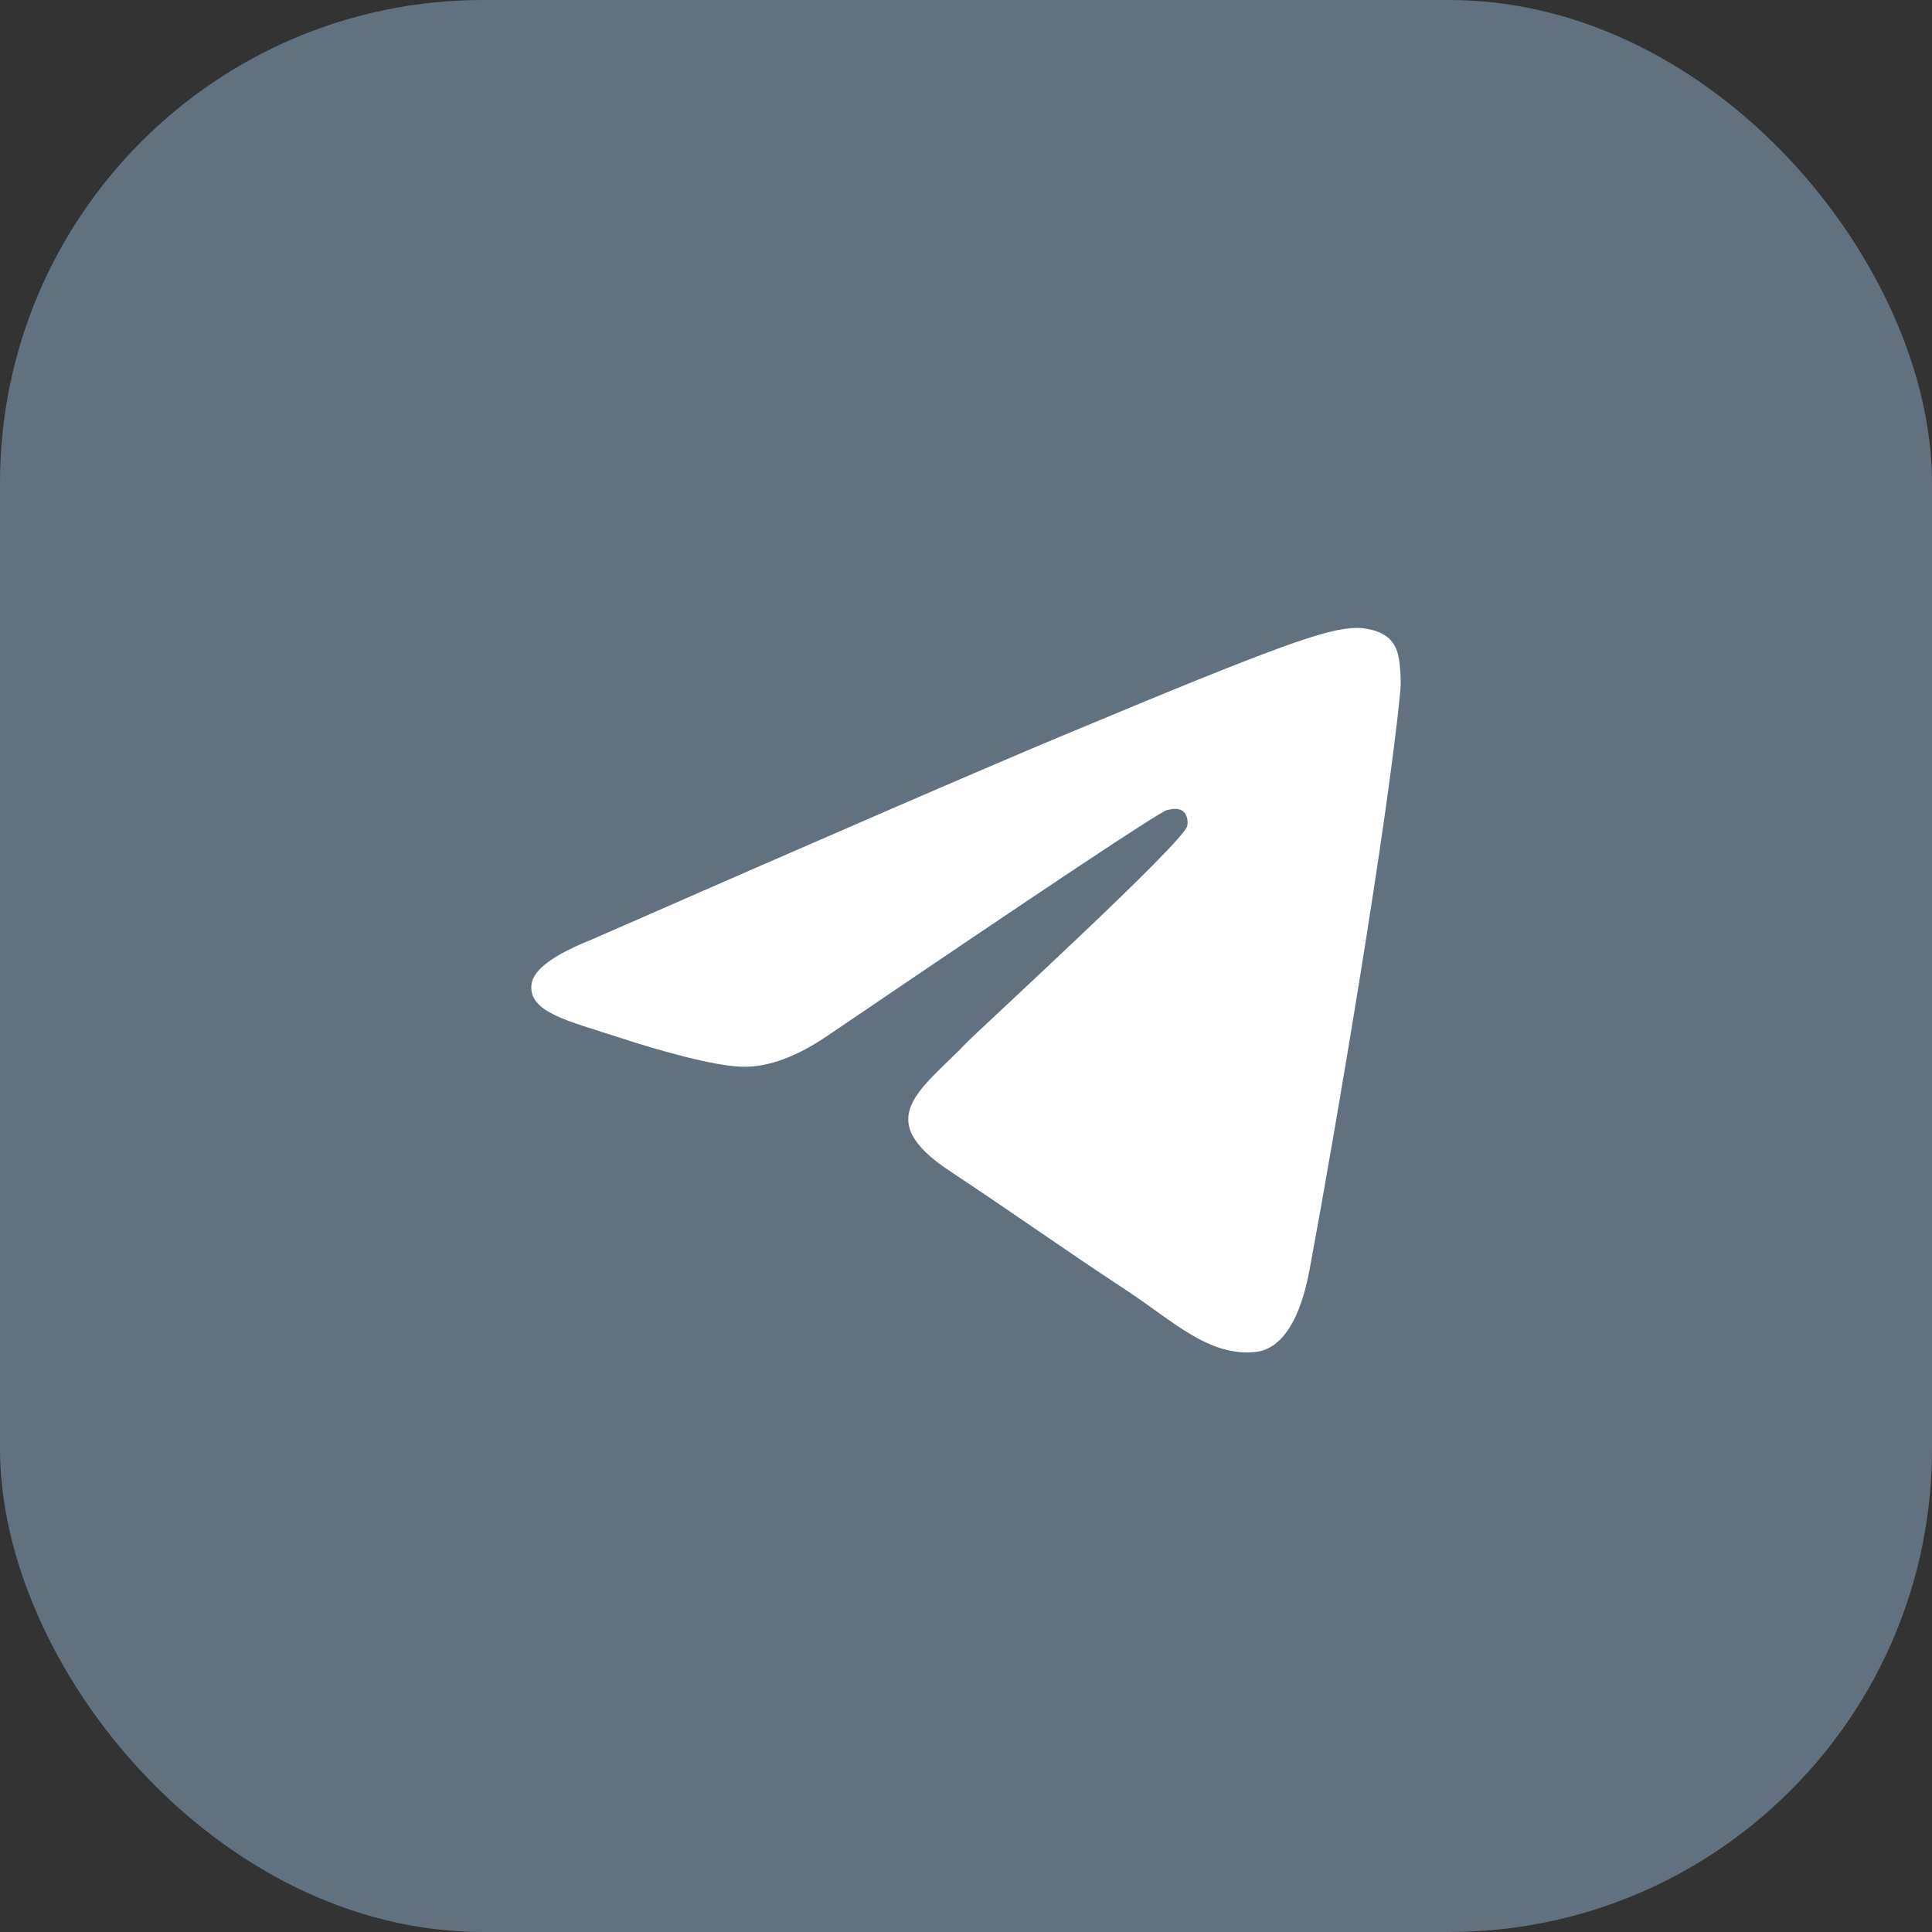
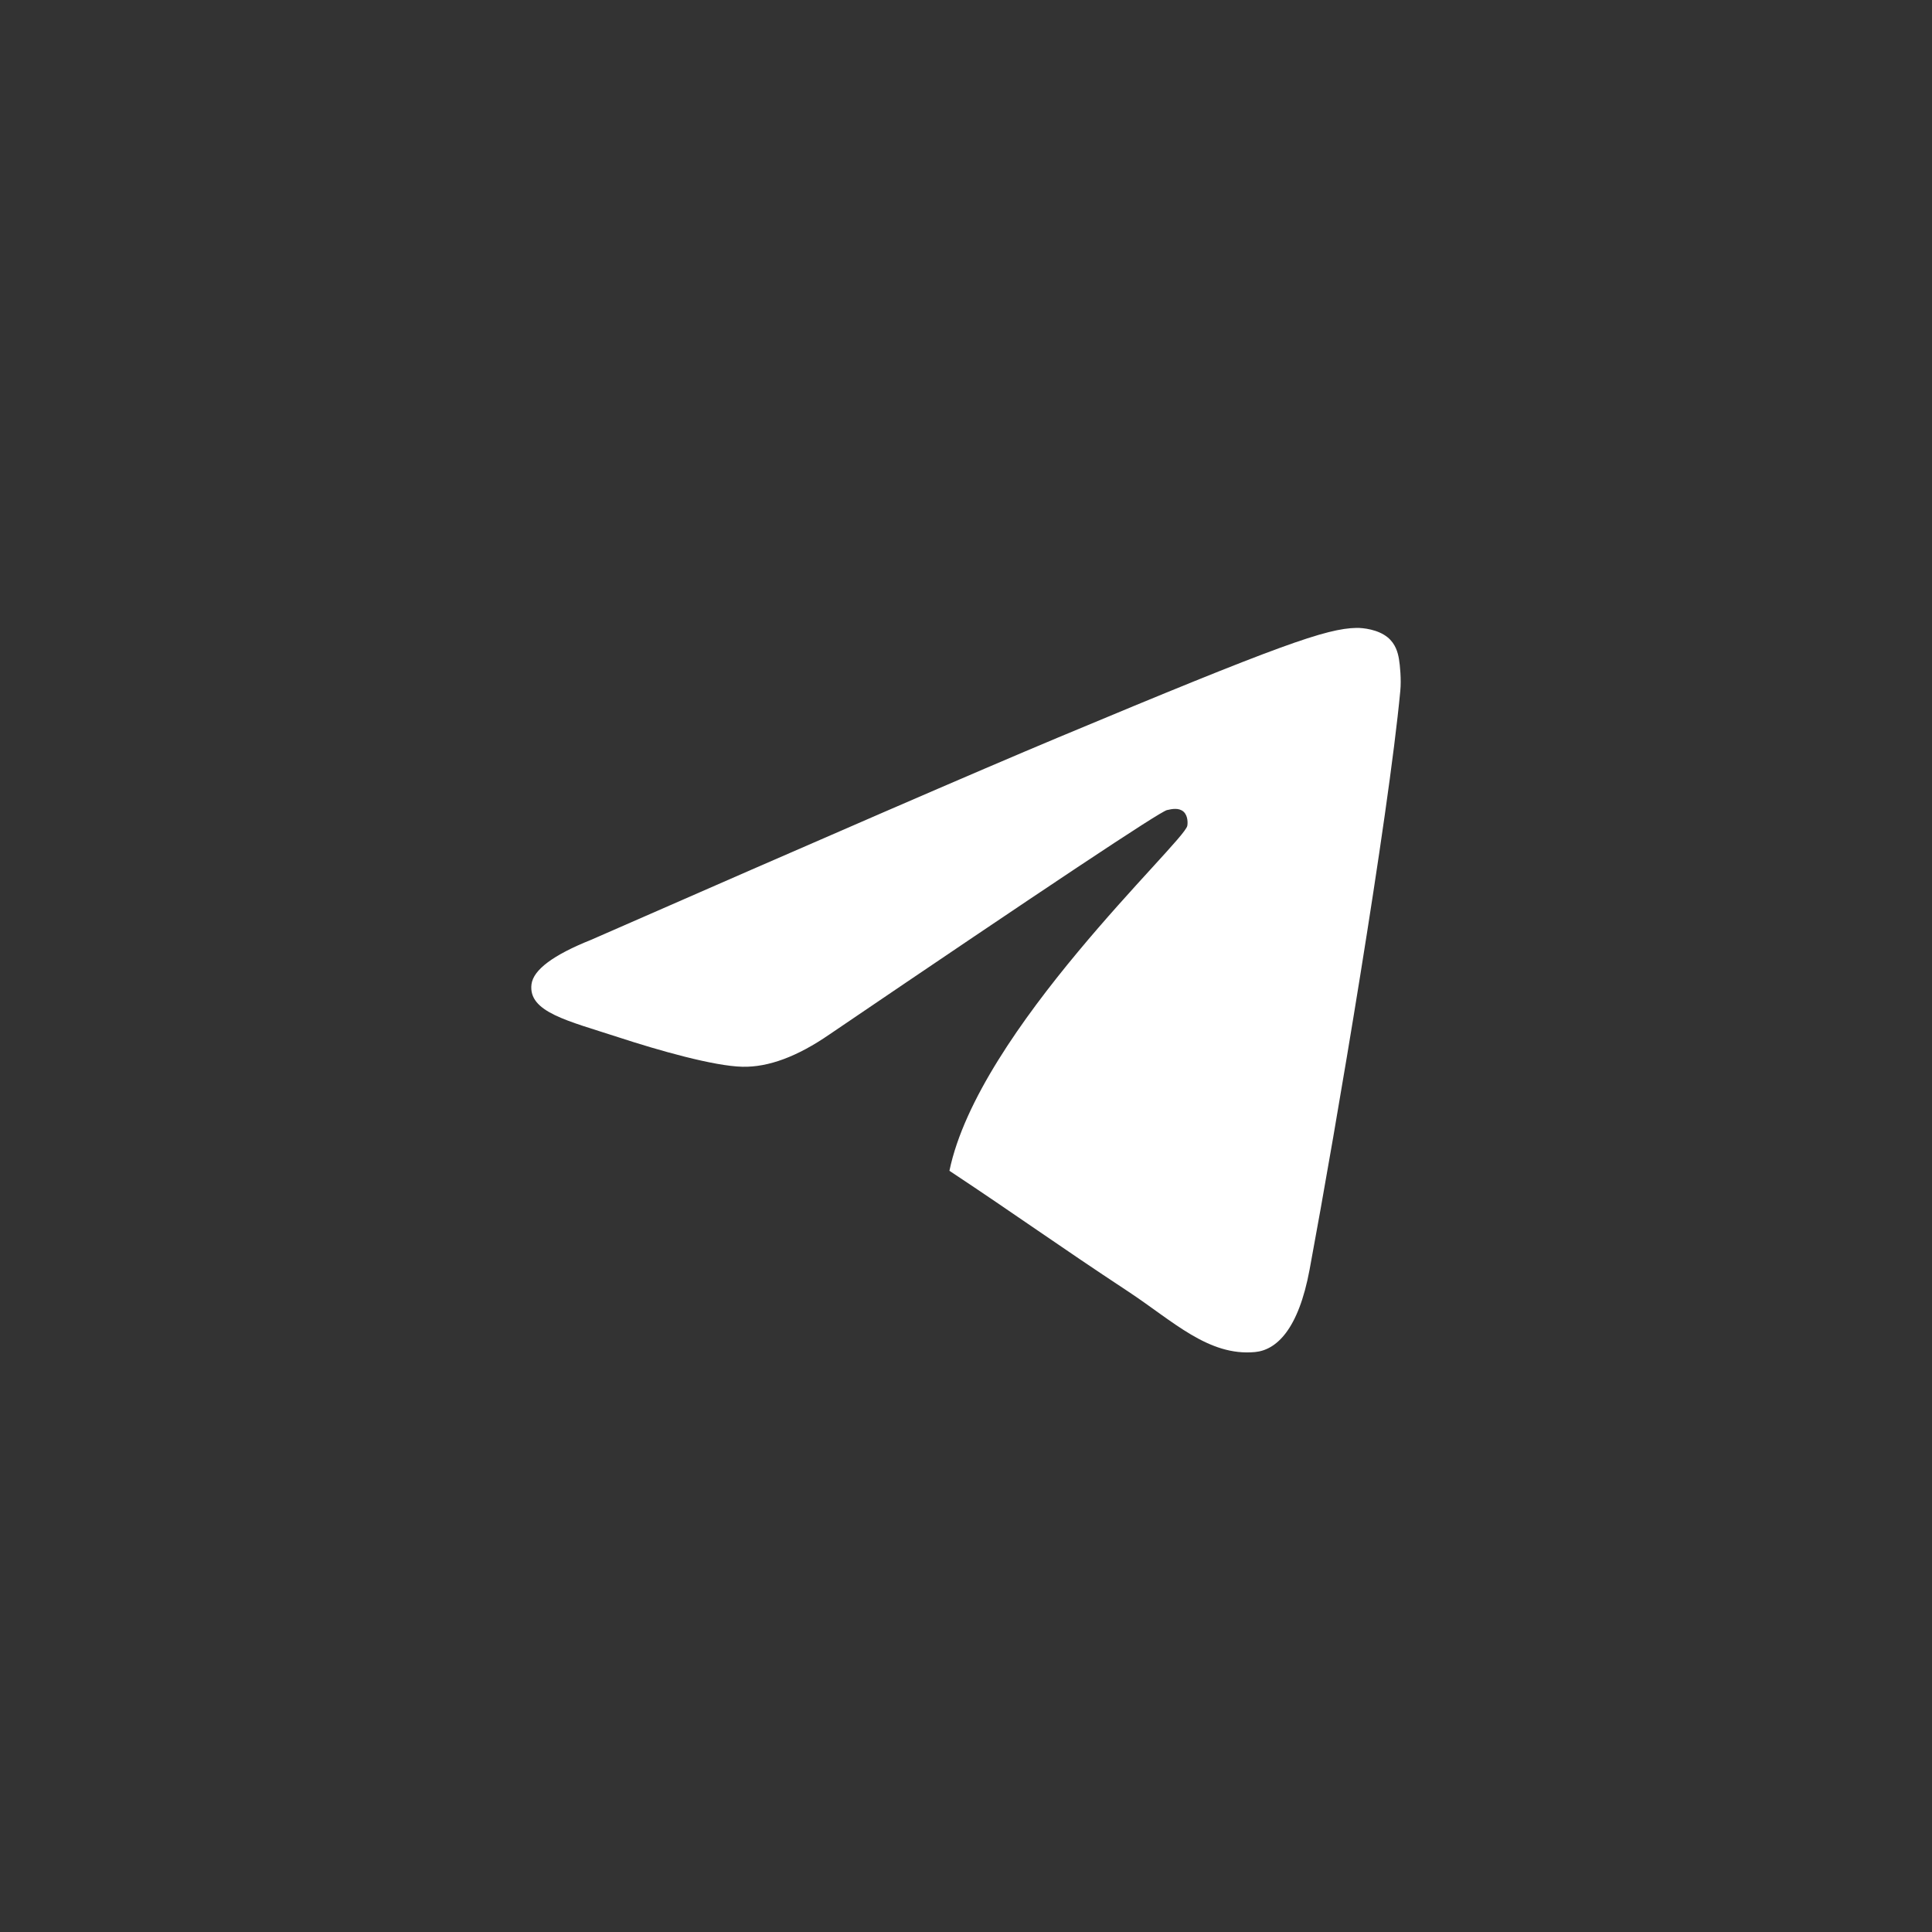
<svg xmlns="http://www.w3.org/2000/svg" width="40" height="40" viewBox="0 0 40 40" fill="none">
  <rect x="0" y="0" width="40" height="40" fill="#333333" stroke="none" />
-   <rect width="40" height="40" rx="10" fill="#627180" />
-   <path fill-rule="evenodd" clip-rule="evenodd" d="M12.238 19.458C17.069 17.341 20.291 15.945 21.903 15.271C26.506 13.346 27.462 13.011 28.086 13C28.223 12.998 28.529 13.032 28.728 13.194C28.896 13.331 28.942 13.515 28.964 13.645C28.986 13.775 29.014 14.07 28.992 14.301C28.743 16.937 27.663 23.332 27.114 26.284C26.882 27.533 26.424 27.952 25.982 27.993C25.019 28.082 24.288 27.353 23.356 26.738C21.897 25.777 21.073 25.178 19.657 24.24C18.02 23.156 19.082 22.56 20.014 21.586C20.258 21.331 24.499 17.452 24.581 17.1C24.591 17.056 24.601 16.892 24.504 16.805C24.407 16.719 24.264 16.748 24.161 16.772C24.014 16.805 21.684 18.354 17.17 21.419C16.508 21.875 15.909 22.098 15.372 22.086C14.781 22.073 13.642 21.75 12.796 21.473C11.758 21.134 10.932 20.955 11.004 20.379C11.042 20.079 11.453 19.772 12.238 19.458V19.458Z" fill="white" />
+   <path fill-rule="evenodd" clip-rule="evenodd" d="M12.238 19.458C17.069 17.341 20.291 15.945 21.903 15.271C26.506 13.346 27.462 13.011 28.086 13C28.223 12.998 28.529 13.032 28.728 13.194C28.896 13.331 28.942 13.515 28.964 13.645C28.986 13.775 29.014 14.07 28.992 14.301C28.743 16.937 27.663 23.332 27.114 26.284C26.882 27.533 26.424 27.952 25.982 27.993C25.019 28.082 24.288 27.353 23.356 26.738C21.897 25.777 21.073 25.178 19.657 24.24C20.258 21.331 24.499 17.452 24.581 17.1C24.591 17.056 24.601 16.892 24.504 16.805C24.407 16.719 24.264 16.748 24.161 16.772C24.014 16.805 21.684 18.354 17.17 21.419C16.508 21.875 15.909 22.098 15.372 22.086C14.781 22.073 13.642 21.75 12.796 21.473C11.758 21.134 10.932 20.955 11.004 20.379C11.042 20.079 11.453 19.772 12.238 19.458V19.458Z" fill="white" />
</svg>